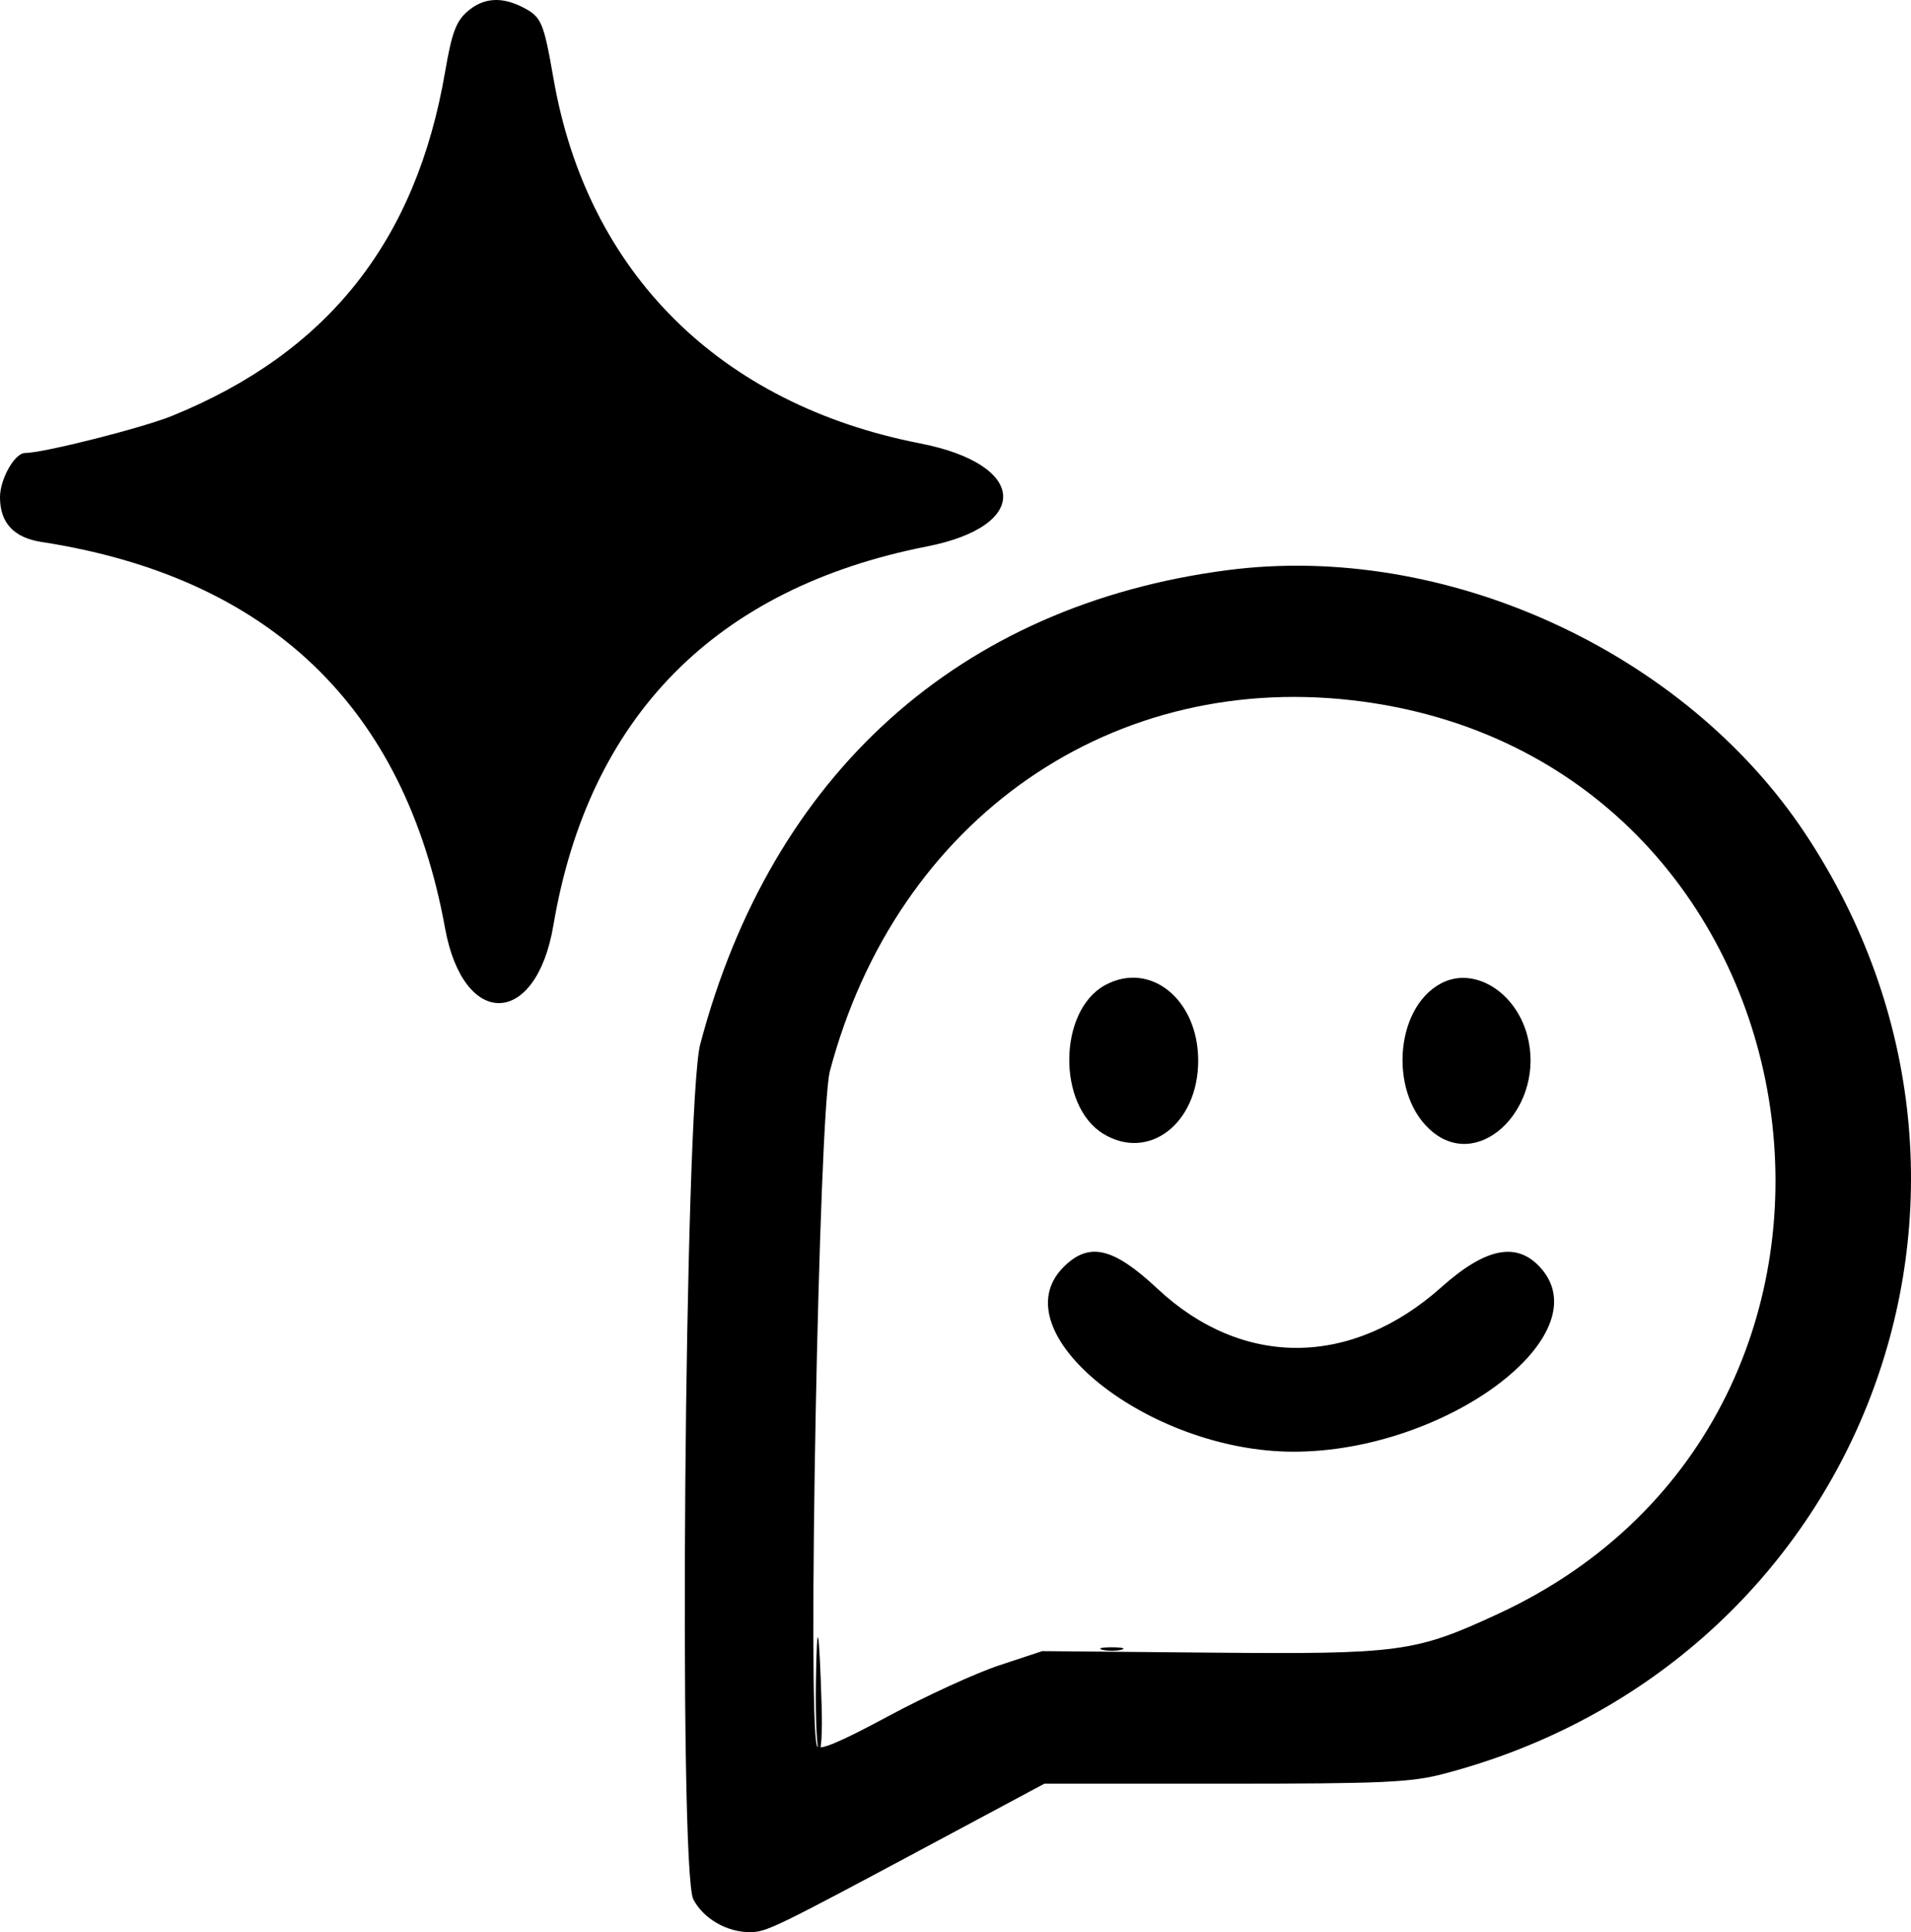
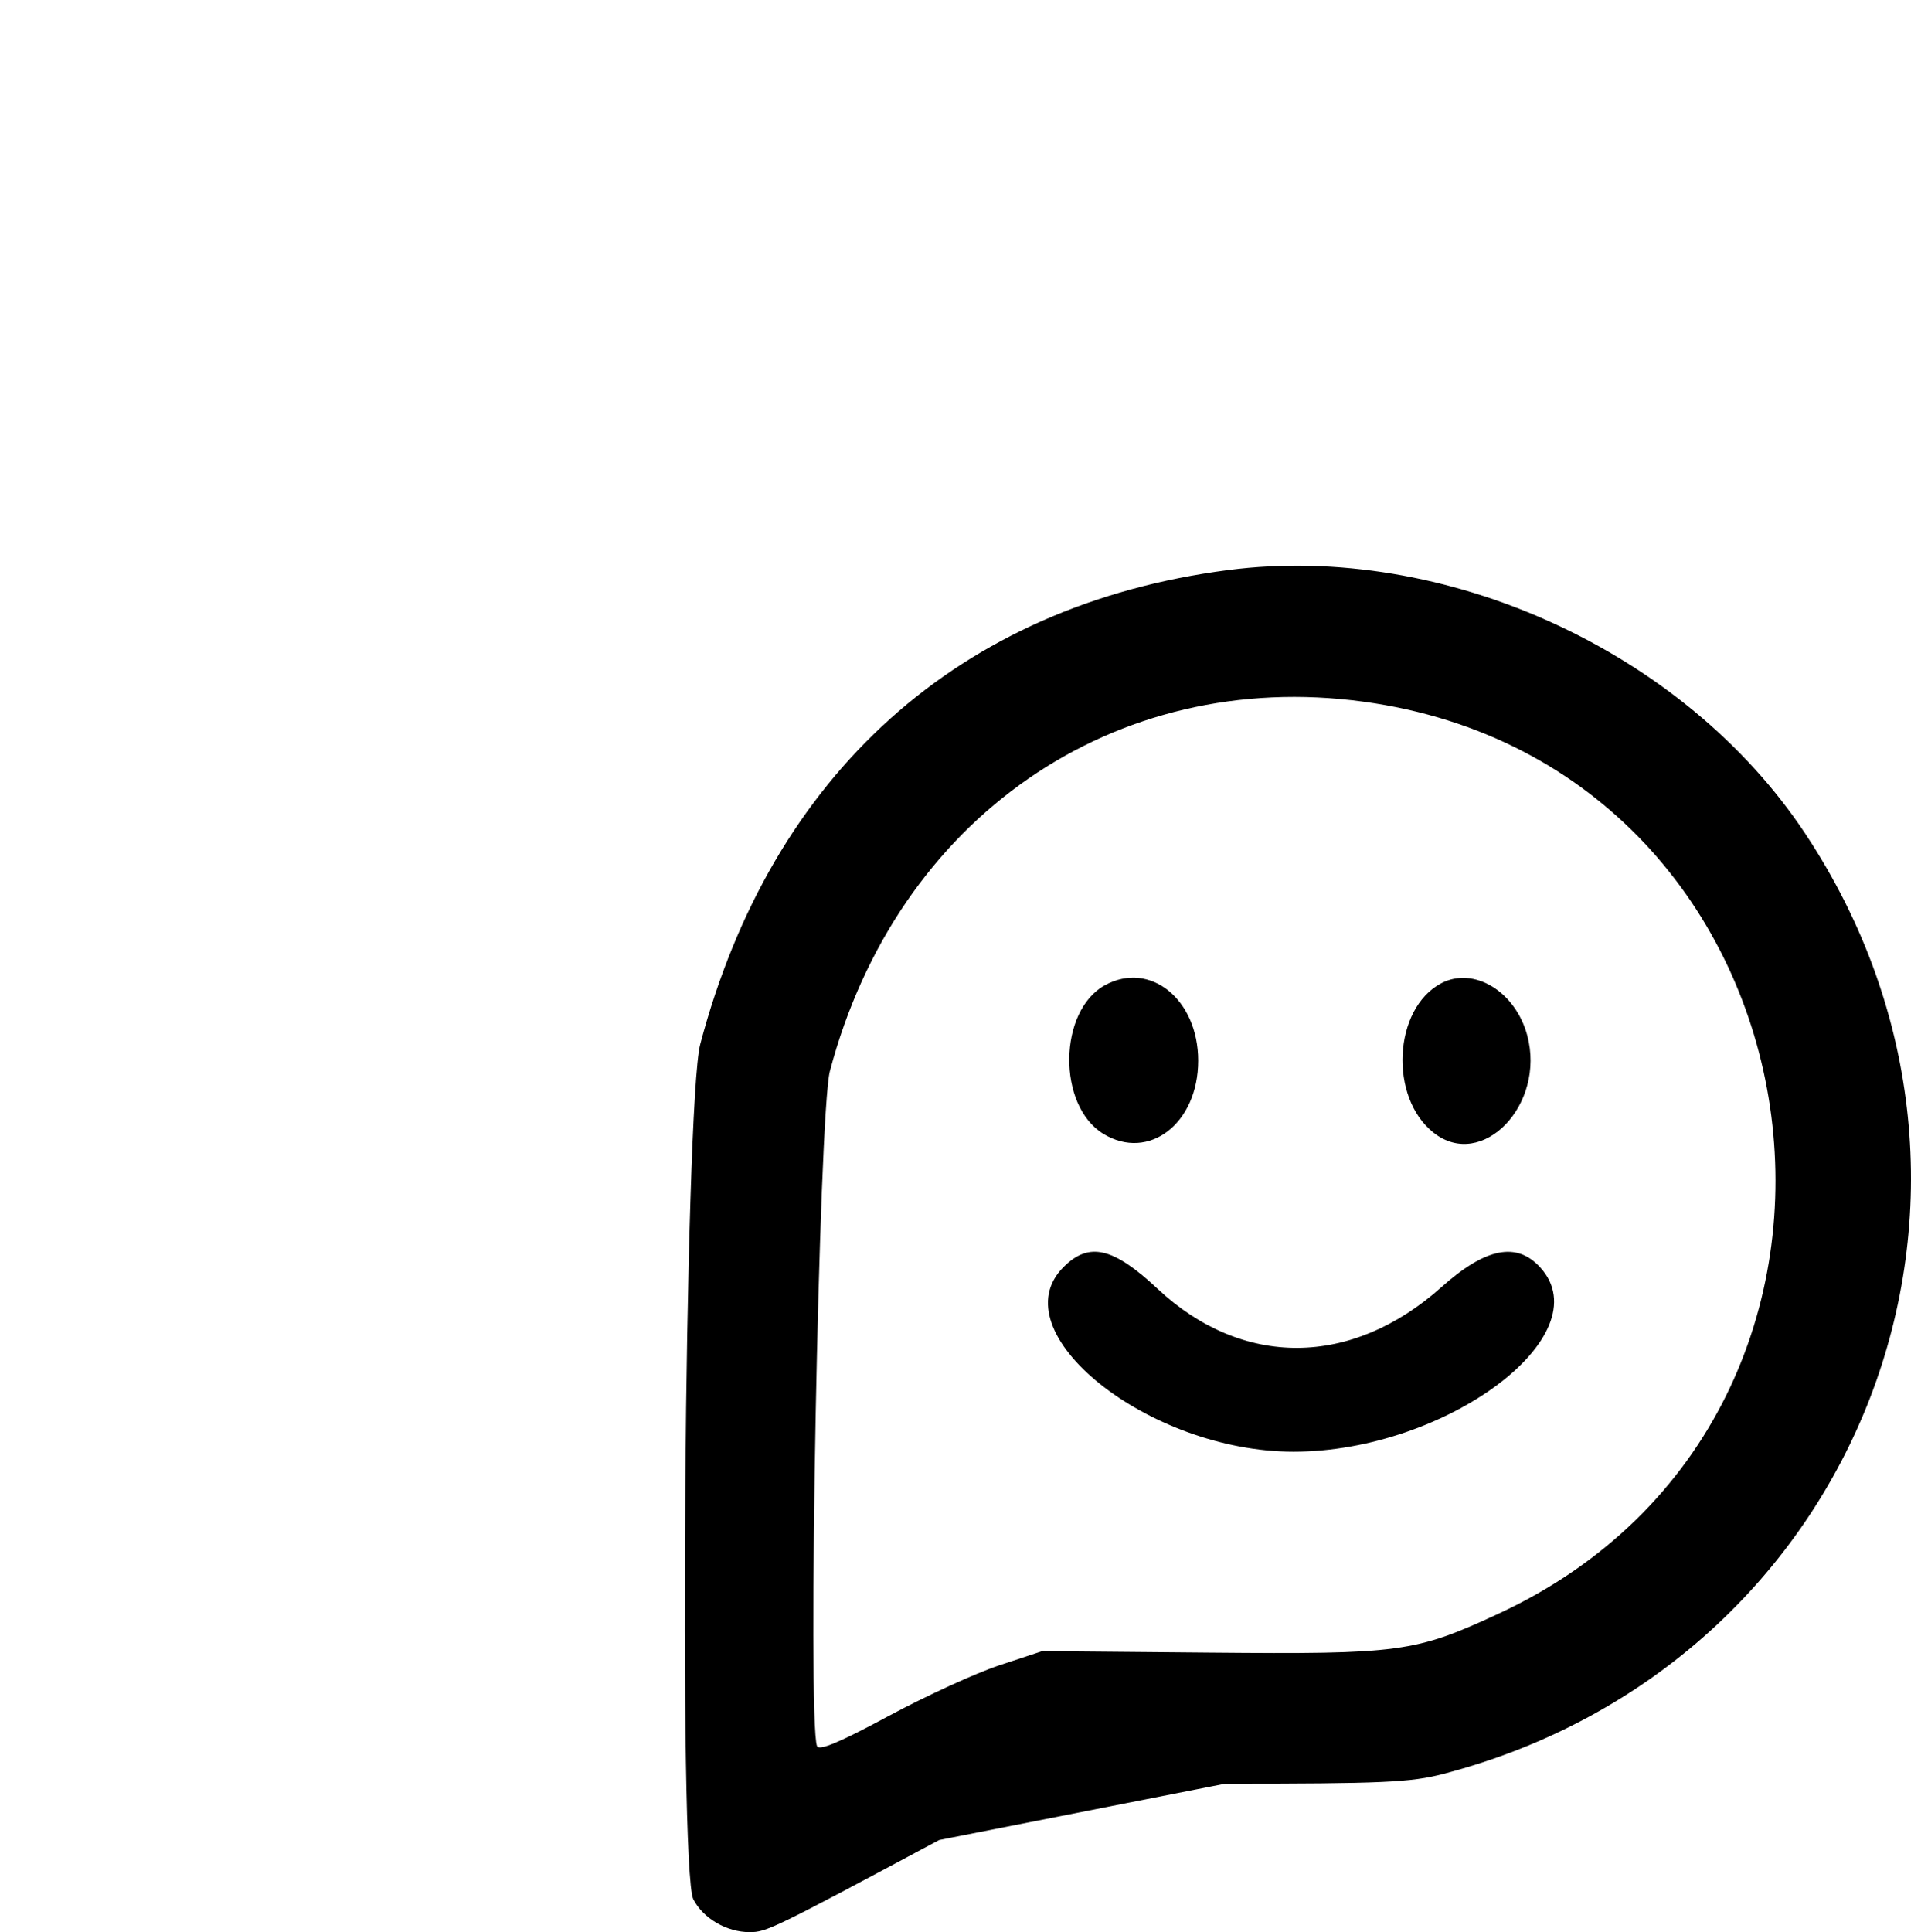
<svg xmlns="http://www.w3.org/2000/svg" aria-hidden="true" viewBox="14.109 12.374 124.892 126.25">
  <g id="svgg" transform="matrix(1, 0, 0, 1, 0, 0)">
-     <path id="path1" d="M 94.356 49.626 C 76.818 51.899 64.546 62.921 59.874 80.6 C 58.85 84.471 58.444 134.591 59.421 136.48 C 60.067 137.73 61.601 138.624 63.096 138.624 C 64.203 138.624 64.596 138.434 75.485 132.606 L 82.363 128.924 L 94.18 128.924 C 104.481 128.924 106.312 128.842 108.456 128.281 C 135.763 121.14 147.633 90.281 132.089 66.843 C 124.186 54.926 108.54 47.787 94.356 49.626 M 103.237 58.226 C 134.052 62.439 140.294 104.719 112.035 117.819 C 106.596 120.34 105.626 120.471 93.229 120.36 L 82.225 120.261 L 79.424 121.187 C 77.884 121.696 74.611 123.196 72.152 124.519 C 68.972 126.23 67.629 126.792 67.503 126.463 C 66.868 124.809 67.627 85.078 68.346 82.363 C 72.723 65.82 86.926 55.995 103.237 58.226 M 86.334 76.744 C 83.267 78.408 83.191 84.616 86.215 86.46 C 89.188 88.273 92.416 85.784 92.416 81.679 C 92.416 77.682 89.285 75.142 86.334 76.744 M 108.3 76.624 C 105.171 78.27 104.874 84.086 107.801 86.389 C 110.977 88.887 115.141 84.555 113.92 80.021 C 113.147 77.152 110.425 75.507 108.3 76.624 M 83.615 95.167 C 79.38 99.402 89.134 107.231 98.646 107.231 C 108.602 107.231 118.792 99.633 114.781 95.201 C 113.237 93.495 111.208 93.896 108.309 96.482 C 102.425 101.733 95.303 101.771 89.756 96.582 C 86.855 93.869 85.277 93.505 83.615 95.167" stroke="none" fill="#000" fill-rule="evenodd" />
-     <path id="path2" d="M 44.639 13.139 C 43.909 13.781 43.633 14.535 43.195 17.085 C 41.298 28.139 35.528 35.407 25.366 39.543 C 23.414 40.337 16.933 41.975 15.743 41.975 C 15.07 41.975 14.109 43.674 14.109 44.864 C 14.109 46.539 15.008 47.507 16.823 47.787 C 31.696 50.083 40.568 58.571 43.194 73.016 C 44.398 79.641 49.145 79.523 50.275 72.84 C 52.581 59.207 60.874 50.795 74.684 48.082 C 81.529 46.737 81.27 42.719 74.25 41.349 C 61.151 38.792 52.496 30.192 50.288 17.539 C 49.637 13.811 49.497 13.481 48.299 12.862 C 46.884 12.13 45.684 12.221 44.639 13.139 M 67.434 122.29 C 67.4 124.655 67.491 126.664 67.637 126.754 C 67.782 126.845 67.859 125.545 67.807 123.865 C 67.64 118.478 67.497 117.873 67.434 122.29 M 86.155 120.173 C 86.495 120.261 87.05 120.261 87.39 120.173 C 87.729 120.084 87.451 120.011 86.772 120.011 C 86.093 120.011 85.816 120.084 86.155 120.173" stroke="none" fill="#000" fill-rule="evenodd" />
+     <path id="path1" d="M 94.356 49.626 C 76.818 51.899 64.546 62.921 59.874 80.6 C 58.85 84.471 58.444 134.591 59.421 136.48 C 60.067 137.73 61.601 138.624 63.096 138.624 C 64.203 138.624 64.596 138.434 75.485 132.606 L 94.18 128.924 C 104.481 128.924 106.312 128.842 108.456 128.281 C 135.763 121.14 147.633 90.281 132.089 66.843 C 124.186 54.926 108.54 47.787 94.356 49.626 M 103.237 58.226 C 134.052 62.439 140.294 104.719 112.035 117.819 C 106.596 120.34 105.626 120.471 93.229 120.36 L 82.225 120.261 L 79.424 121.187 C 77.884 121.696 74.611 123.196 72.152 124.519 C 68.972 126.23 67.629 126.792 67.503 126.463 C 66.868 124.809 67.627 85.078 68.346 82.363 C 72.723 65.82 86.926 55.995 103.237 58.226 M 86.334 76.744 C 83.267 78.408 83.191 84.616 86.215 86.46 C 89.188 88.273 92.416 85.784 92.416 81.679 C 92.416 77.682 89.285 75.142 86.334 76.744 M 108.3 76.624 C 105.171 78.27 104.874 84.086 107.801 86.389 C 110.977 88.887 115.141 84.555 113.92 80.021 C 113.147 77.152 110.425 75.507 108.3 76.624 M 83.615 95.167 C 79.38 99.402 89.134 107.231 98.646 107.231 C 108.602 107.231 118.792 99.633 114.781 95.201 C 113.237 93.495 111.208 93.896 108.309 96.482 C 102.425 101.733 95.303 101.771 89.756 96.582 C 86.855 93.869 85.277 93.505 83.615 95.167" stroke="none" fill="#000" fill-rule="evenodd" />
  </g>
</svg>